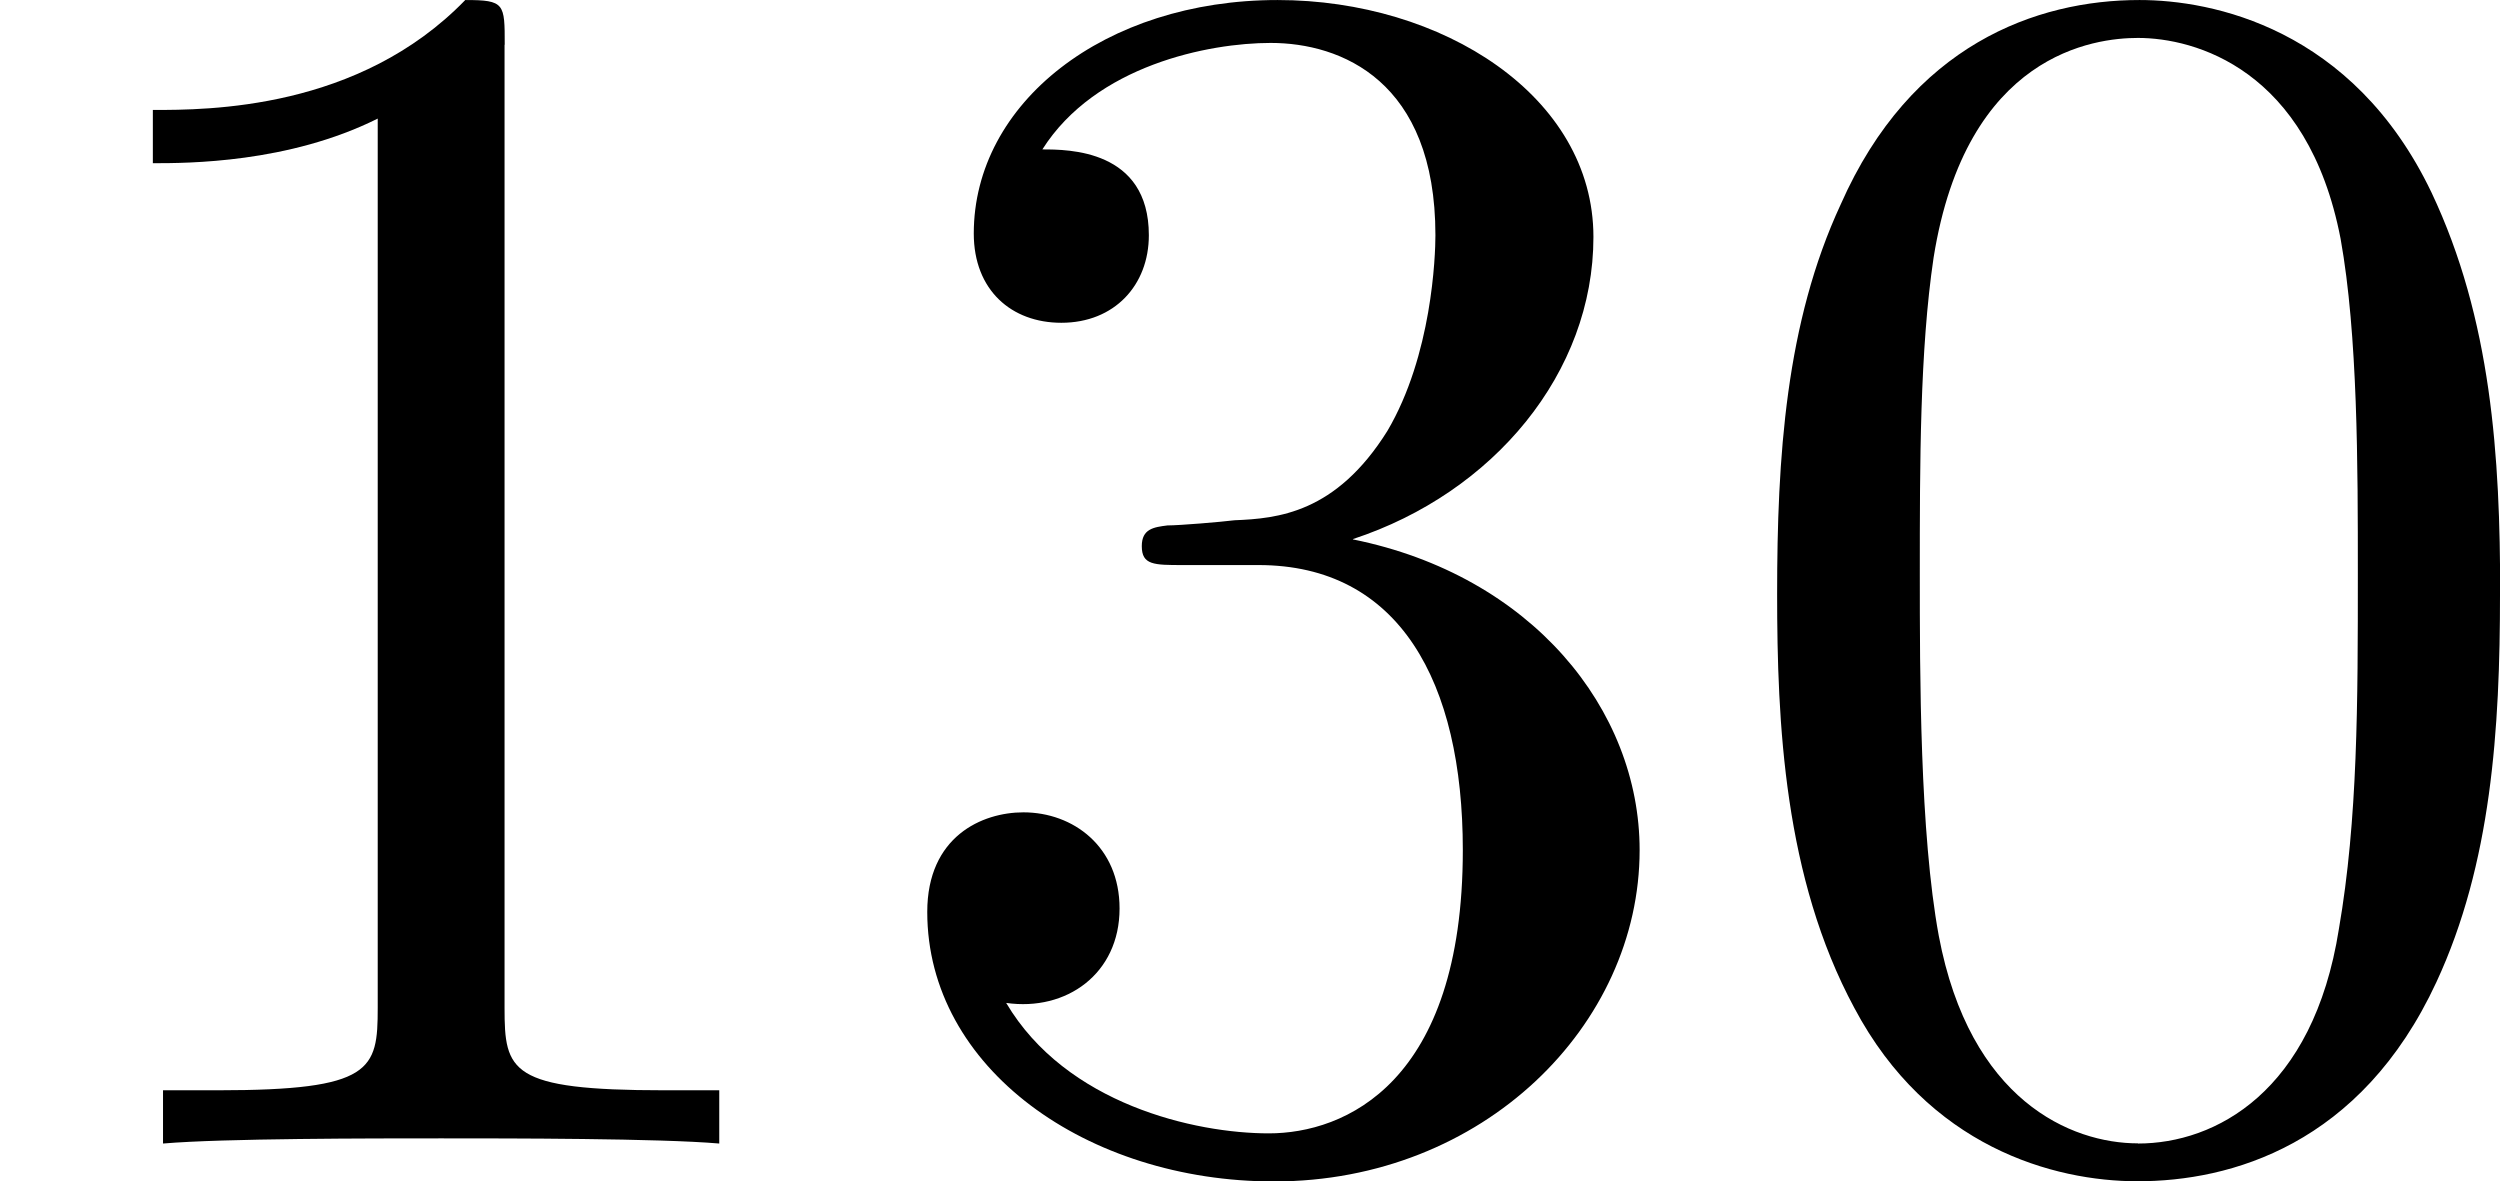
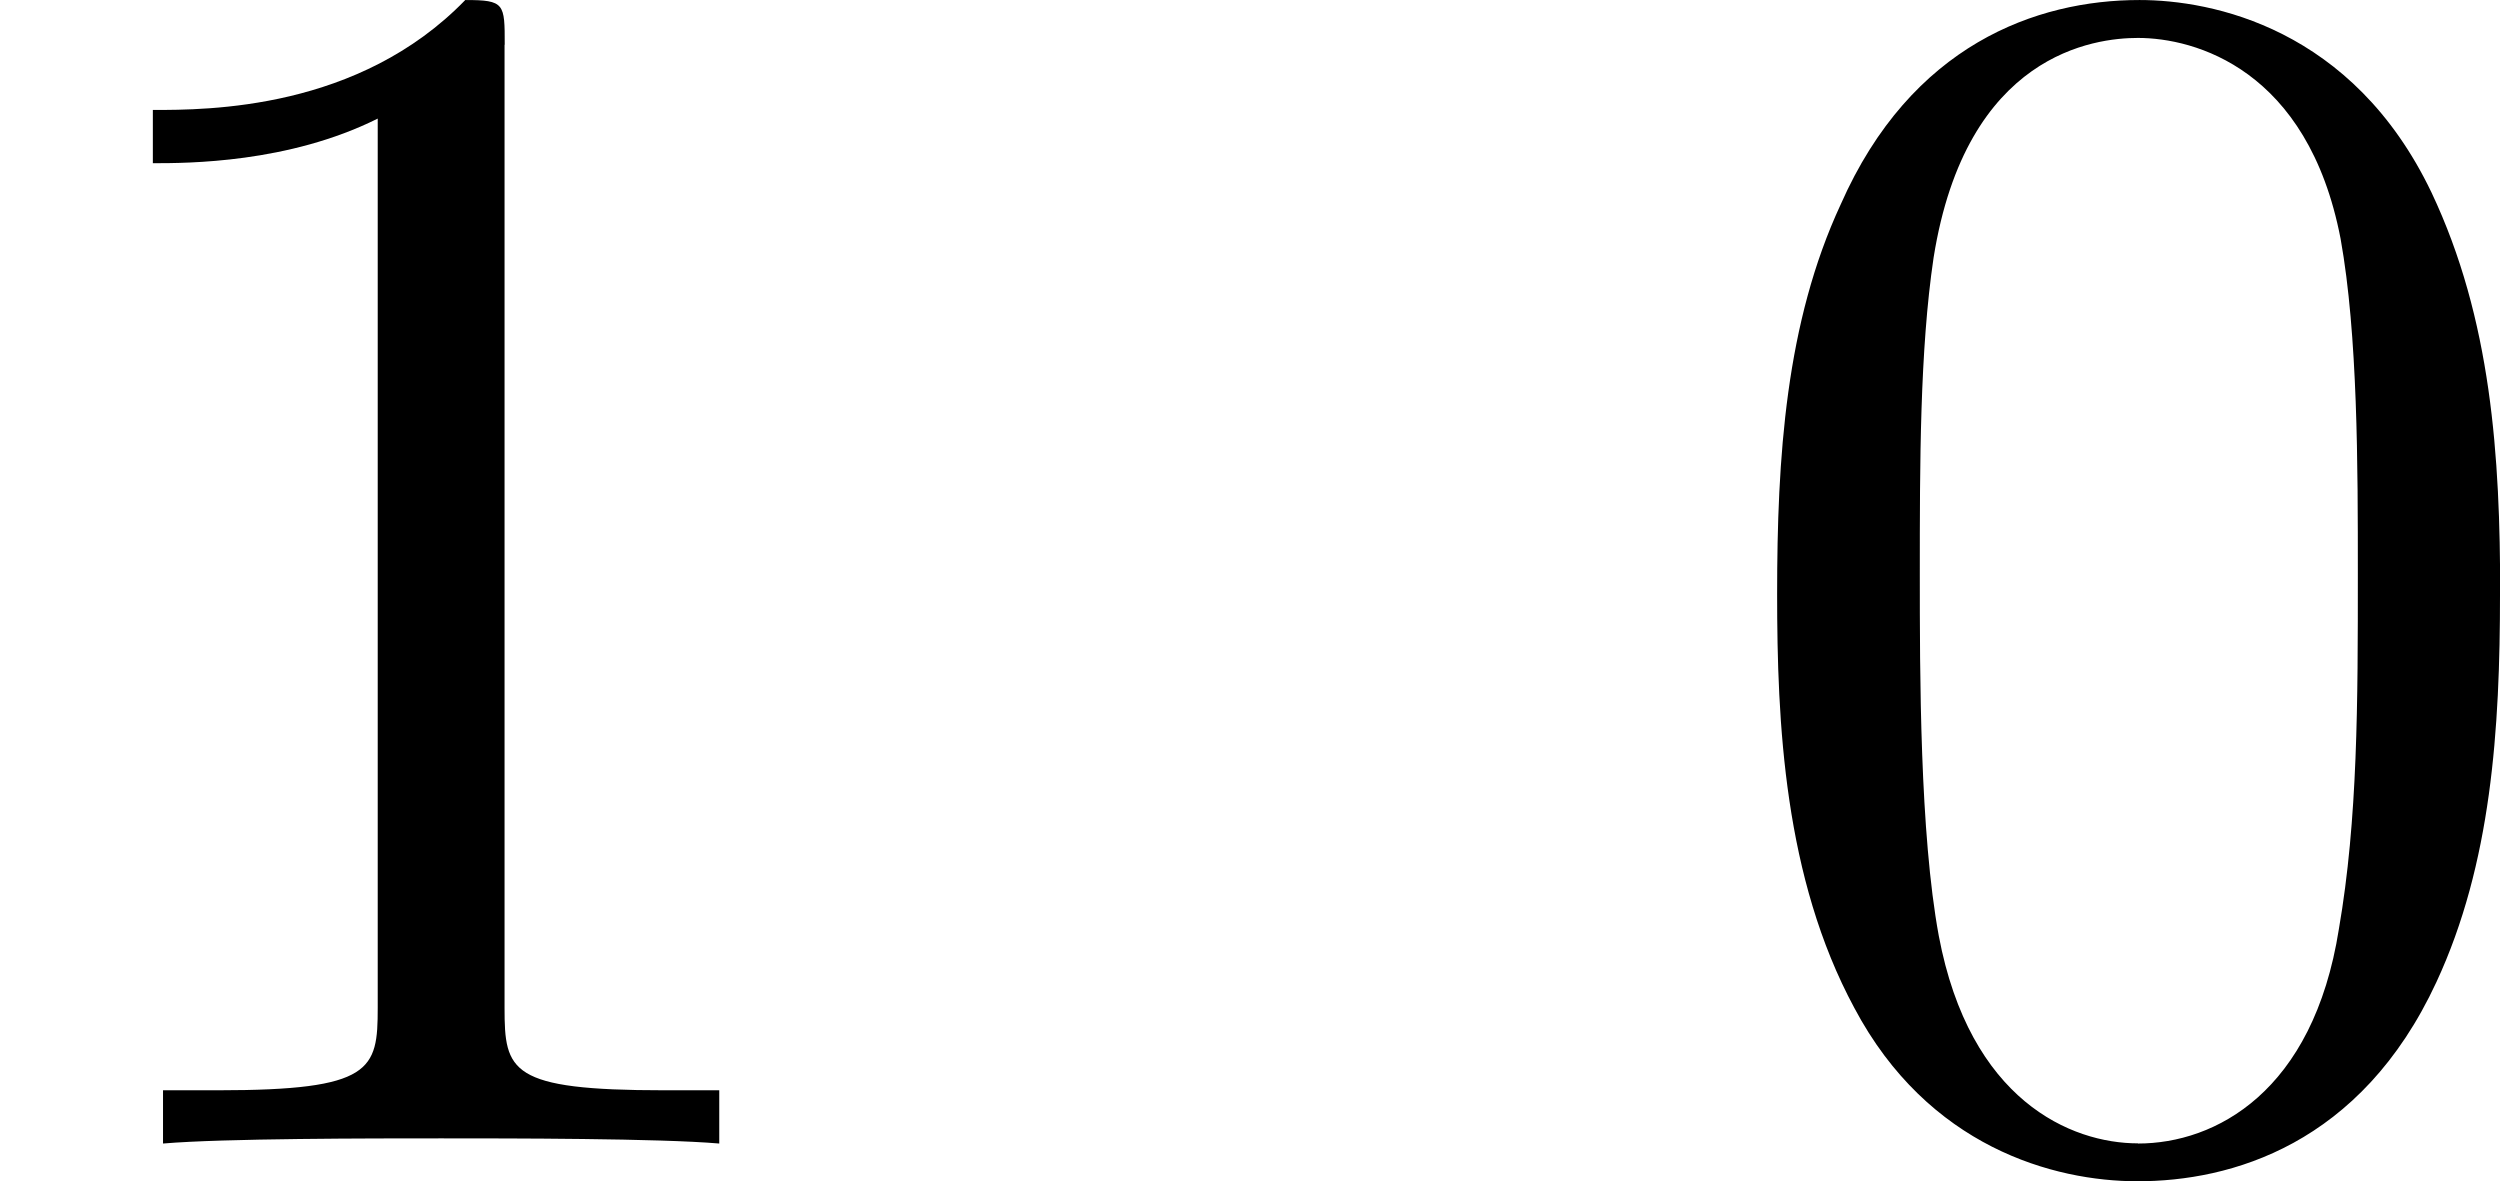
<svg xmlns="http://www.w3.org/2000/svg" xmlns:xlink="http://www.w3.org/1999/xlink" height="8.6pt" version="1.1" viewBox="61.768 56.13 14.508 6.854" width="18.203pt">
  <defs>
-     <path d="m4.583 -3.188c0 -0.797 -0.05 -1.594 -0.399 -2.331c-0.458 -0.956 -1.275 -1.116 -1.694 -1.116c-0.598 0 -1.325 0.259 -1.734 1.186c-0.319 0.687 -0.369 1.465 -0.369 2.262c0 0.747 0.04 1.644 0.448 2.401c0.428 0.807 1.156 1.006 1.644 1.006c0.538 0 1.295 -0.209 1.734 -1.156c0.319 -0.687 0.369 -1.465 0.369 -2.252zm-2.102 3.188c-0.389 0 -0.976 -0.249 -1.156 -1.205c-0.11 -0.598 -0.11 -1.514 -0.11 -2.102c0 -0.638 0 -1.295 0.08 -1.833c0.189 -1.186 0.936 -1.275 1.186 -1.275c0.329 0 0.986 0.179 1.176 1.166c0.1 0.558 0.1 1.315 0.1 1.943c0 0.747 0 1.425 -0.11 2.062c-0.149 0.946 -0.717 1.245 -1.166 1.245z" id="g0-48" />
+     <path d="m4.583 -3.188c0 -0.797 -0.05 -1.594 -0.399 -2.331c-0.458 -0.956 -1.275 -1.116 -1.694 -1.116c-0.598 0 -1.325 0.259 -1.734 1.186c-0.319 0.687 -0.369 1.465 -0.369 2.262c0 0.747 0.04 1.644 0.448 2.401c0.428 0.807 1.156 1.006 1.644 1.006c0.538 0 1.295 -0.209 1.734 -1.156c0.319 -0.687 0.369 -1.465 0.369 -2.252zm-2.102 3.188c-0.389 0 -0.976 -0.249 -1.156 -1.205c-0.11 -0.598 -0.11 -1.514 -0.11 -2.102c0 -0.638 0 -1.295 0.08 -1.833c0.189 -1.186 0.936 -1.275 1.186 -1.275c0.329 0 0.986 0.179 1.176 1.166c0.1 0.558 0.1 1.315 0.1 1.943c0 0.747 0 1.425 -0.11 2.062c-0.149 0.946 -0.717 1.245 -1.166 1.245" id="g0-48" />
    <path d="m2.929 -6.376c0 -0.239 0 -0.259 -0.229 -0.259c-0.618 0.638 -1.494 0.638 -1.813 0.638v0.309c0.199 0 0.787 0 1.305 -0.259v5.161c0 0.359 -0.03 0.478 -0.927 0.478h-0.319v0.309c0.349 -0.03 1.215 -0.03 1.614 -0.03s1.265 0 1.614 0.03v-0.309h-0.319c-0.897 0 -0.927 -0.11 -0.927 -0.478v-5.589z" id="g0-49" />
-     <path d="m2.889 -3.507c0.817 -0.269 1.395 -0.966 1.395 -1.753c0 -0.817 -0.877 -1.375 -1.833 -1.375c-1.006 0 -1.763 0.598 -1.763 1.355c0 0.329 0.219 0.518 0.508 0.518c0.309 0 0.508 -0.219 0.508 -0.508c0 -0.498 -0.468 -0.498 -0.618 -0.498c0.309 -0.488 0.966 -0.618 1.325 -0.618c0.408 0 0.956 0.219 0.956 1.116c0 0.12 -0.02 0.697 -0.279 1.136c-0.299 0.478 -0.638 0.508 -0.887 0.518c-0.08 0.01 -0.319 0.03 -0.389 0.03c-0.08 0.01 -0.149 0.02 -0.149 0.12c0 0.11 0.07 0.11 0.239 0.11h0.438c0.817 0 1.186 0.677 1.186 1.654c0 1.355 -0.687 1.644 -1.126 1.644c-0.428 0 -1.176 -0.169 -1.524 -0.757c0.349 0.05 0.658 -0.169 0.658 -0.548c0 -0.359 -0.269 -0.558 -0.558 -0.558c-0.239 0 -0.558 0.139 -0.558 0.578c0 0.907 0.927 1.564 2.012 1.564c1.215 0 2.122 -0.907 2.122 -1.923c0 -0.817 -0.628 -1.594 -1.664 -1.803z" id="g0-51" />
  </defs>
  <g id="page1">
    <use x="61.768" xlink:href="#g0-49" y="62.765" />
    <use x="66.731" xlink:href="#g0-51" y="62.765" />
    <use x="71.694" xlink:href="#g0-48" y="62.765" />
  </g>
</svg>